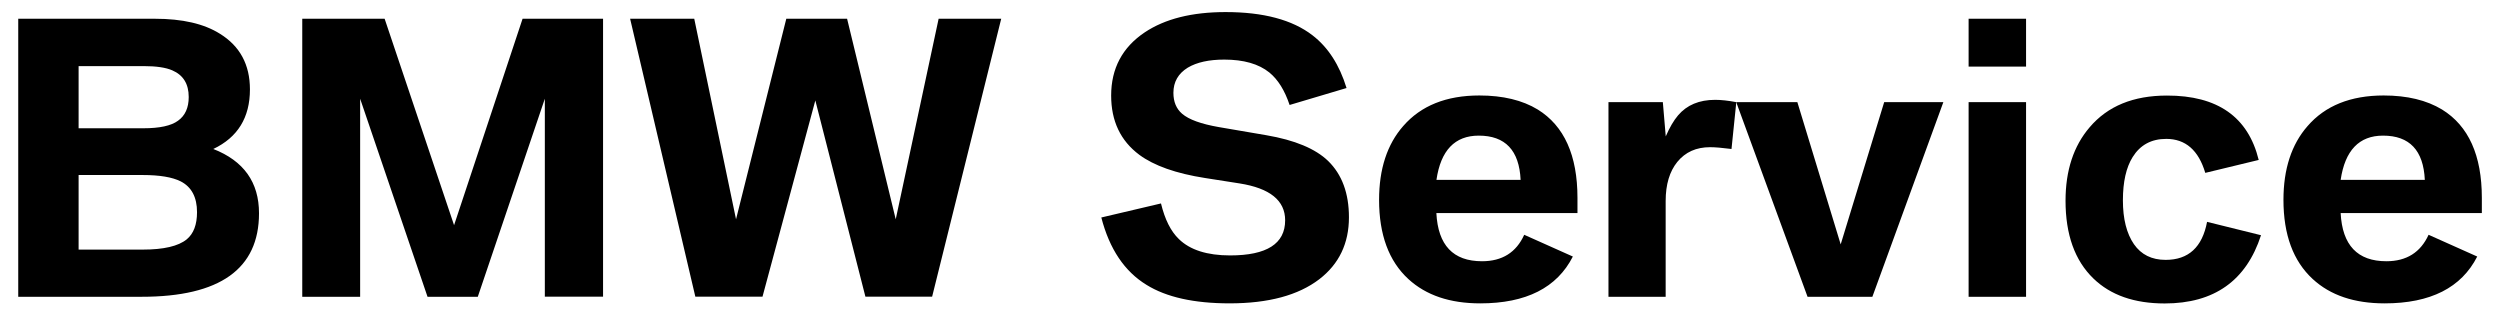
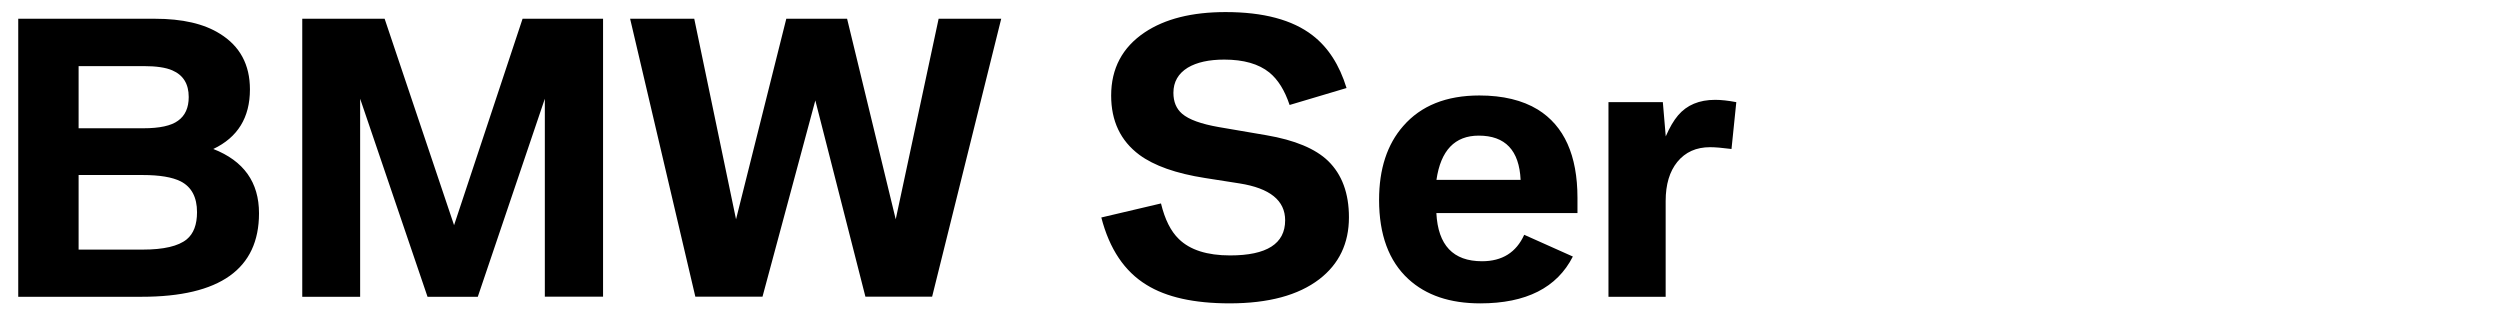
<svg xmlns="http://www.w3.org/2000/svg" width="100%" height="100%" viewBox="0 0 291.97 36.85">
  <path d="M2.13 34.66V2.19h15.96c3.2 0 5.73.58 7.59 1.75 2.34 1.44 3.51 3.61 3.51 6.5 0 3.29-1.43 5.61-4.28 6.96 3.56 1.39 5.34 3.89 5.34 7.51 0 6.5-4.57 9.75-13.7 9.75H2.13zm7.05-19.68h7.57c1.89 0 3.24-.29 4.04-.88.83-.59 1.25-1.51 1.25-2.77 0-1.53-.64-2.56-1.91-3.11-.77-.34-1.9-.5-3.38-.5H9.18v7.26zm0 14.17h7.49c2.45 0 4.16-.4 5.14-1.2.8-.66 1.2-1.72 1.2-3.17 0-1.75-.64-2.95-1.91-3.6-.98-.49-2.45-.74-4.43-.74H9.18v8.71zm26.12 5.51V2.19h9.62l8.11 24.11 8-24.11h9.4v32.46h-6.8V11.53L55.8 34.66h-5.87l-7.87-23.13v23.13H35.3zm45.91 0L73.59 2.19h7.49l4.88 23.42 5.87-23.42h7.1l5.68 23.42 5.01-23.42h7.31l-8.07 32.46h-7.79l-5.85-22.92-6.17 22.92h-7.84zm47.41-9.26l6.97-1.64c.45 1.86 1.14 3.25 2.09 4.16 1.3 1.27 3.3 1.91 5.98 1.91 4.29 0 6.43-1.37 6.43-4.1 0-2.32-1.78-3.75-5.33-4.31l-4.02-.63c-3.4-.53-5.96-1.44-7.68-2.71-2.2-1.64-3.29-3.95-3.29-6.92 0-3.17 1.31-5.63 3.92-7.38 2.37-1.58 5.51-2.37 9.44-2.37 4.42 0 7.8.9 10.15 2.71 1.82 1.4 3.15 3.45 3.98 6.16l-6.65 1.98c-.57-1.71-1.36-2.97-2.36-3.79-1.25-1.01-3.01-1.51-5.27-1.51-1.78 0-3.2.31-4.26.94-1.12.69-1.68 1.67-1.68 2.94 0 1.05.34 1.86 1.01 2.44.8.69 2.23 1.2 4.28 1.56l5.55.95c3.34.57 5.75 1.58 7.23 3.01 1.62 1.58 2.43 3.78 2.43 6.58 0 3.04-1.15 5.45-3.46 7.23-2.46 1.88-5.94 2.82-10.48 2.82-4.15 0-7.38-.72-9.7-2.16-2.57-1.57-4.33-4.19-5.28-7.87zm55.61-.52h-16.48c.19 3.76 1.96 5.63 5.33 5.63 2.36 0 4-1.03 4.93-3.09l5.68 2.54c-1.85 3.64-5.45 5.47-10.82 5.47-3.53 0-6.32-.94-8.39-2.84-2.28-2.1-3.42-5.18-3.42-9.25 0-3.6.94-6.48 2.82-8.62 2.07-2.38 5.03-3.57 8.89-3.57 2.75 0 5.03.55 6.82 1.64 3.09 1.91 4.64 5.35 4.64 10.32v1.77zm-16.47-3.87h9.83c-.16-3.45-1.79-5.17-4.89-5.17-2.79 0-4.44 1.72-4.94 5.17zm20.09 13.65V11.93h6.35l.34 4c.45-1.04.93-1.86 1.44-2.46 1.03-1.21 2.47-1.81 4.33-1.81.7 0 1.53.09 2.47.27l-.56 5.47c-1.09-.14-1.92-.21-2.5-.21-1.62 0-2.89.57-3.83 1.72-.9 1.11-1.36 2.63-1.36 4.56v11.19h-6.68z" />
-   <path d="M211.1 34.66l-8.33-22.73h7.14l5.06 16.61 5.08-16.61h6.91l-8.29 22.73h-7.57zm18.81-26.87v-5.6h6.71v5.59h-6.71zm0 26.87V11.93h6.71v22.73h-6.71zm33.88-15.98l-6.24 1.51c-.79-2.65-2.31-3.97-4.56-3.97-1.74 0-3.04.71-3.92 2.12-.76 1.22-1.14 2.9-1.14 5.05 0 2.17.43 3.88 1.29 5.13.85 1.22 2.08 1.83 3.7 1.83 2.67 0 4.28-1.48 4.84-4.44l6.3 1.56c-1.72 5.31-5.47 7.97-11.25 7.97-3.55 0-6.32-.97-8.33-2.92-2.17-2.1-3.25-5.13-3.25-9.08 0-3.53.94-6.39 2.82-8.58 2.1-2.47 5.1-3.7 9.02-3.7 5.92-.01 9.49 2.5 10.72 7.52zm26.05 6.2h-16.48c.19 3.76 1.97 5.63 5.34 5.63 2.35 0 3.99-1.03 4.93-3.09l5.68 2.54c-1.85 3.64-5.46 5.47-10.82 5.47-3.53 0-6.33-.94-8.39-2.84-2.28-2.1-3.42-5.18-3.42-9.25 0-3.6.94-6.48 2.82-8.62 2.06-2.38 5.03-3.57 8.88-3.57 2.75 0 5.02.55 6.82 1.64 3.1 1.91 4.65 5.35 4.65 10.32v1.77zm-16.48-3.87h9.83c-.16-3.45-1.78-5.17-4.88-5.17-2.79 0-4.44 1.72-4.95 5.17z" />
</svg>